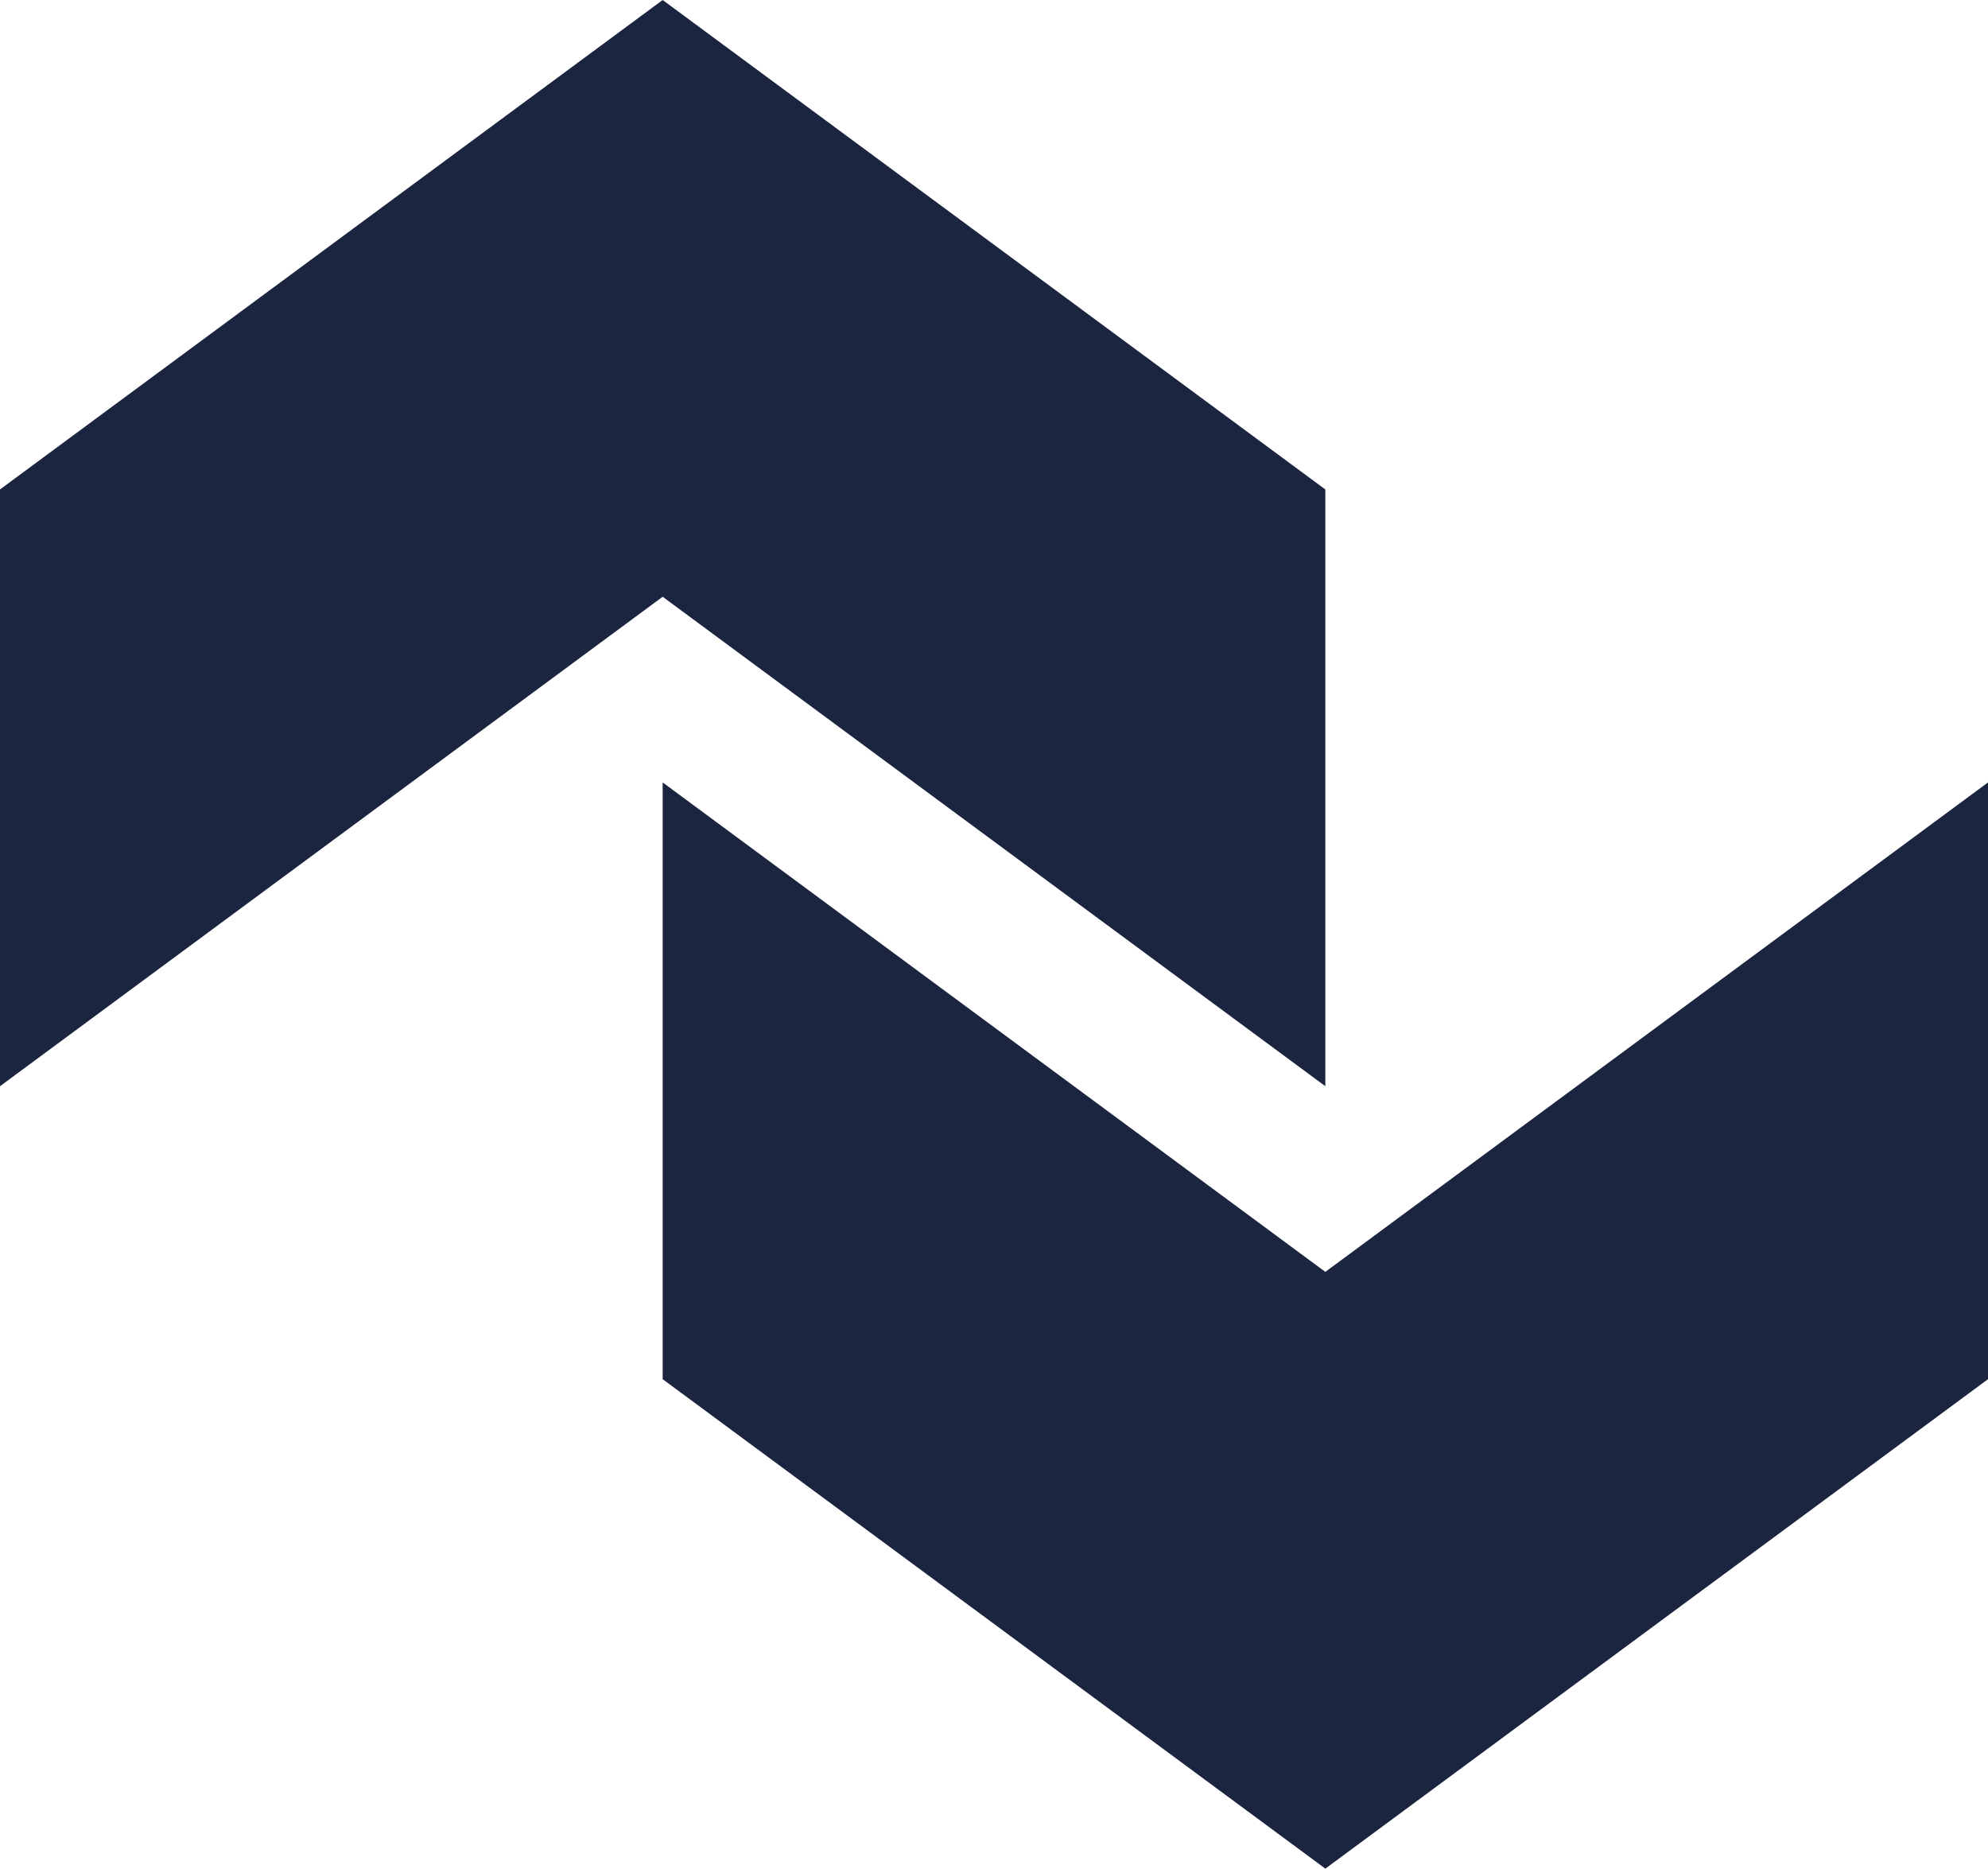
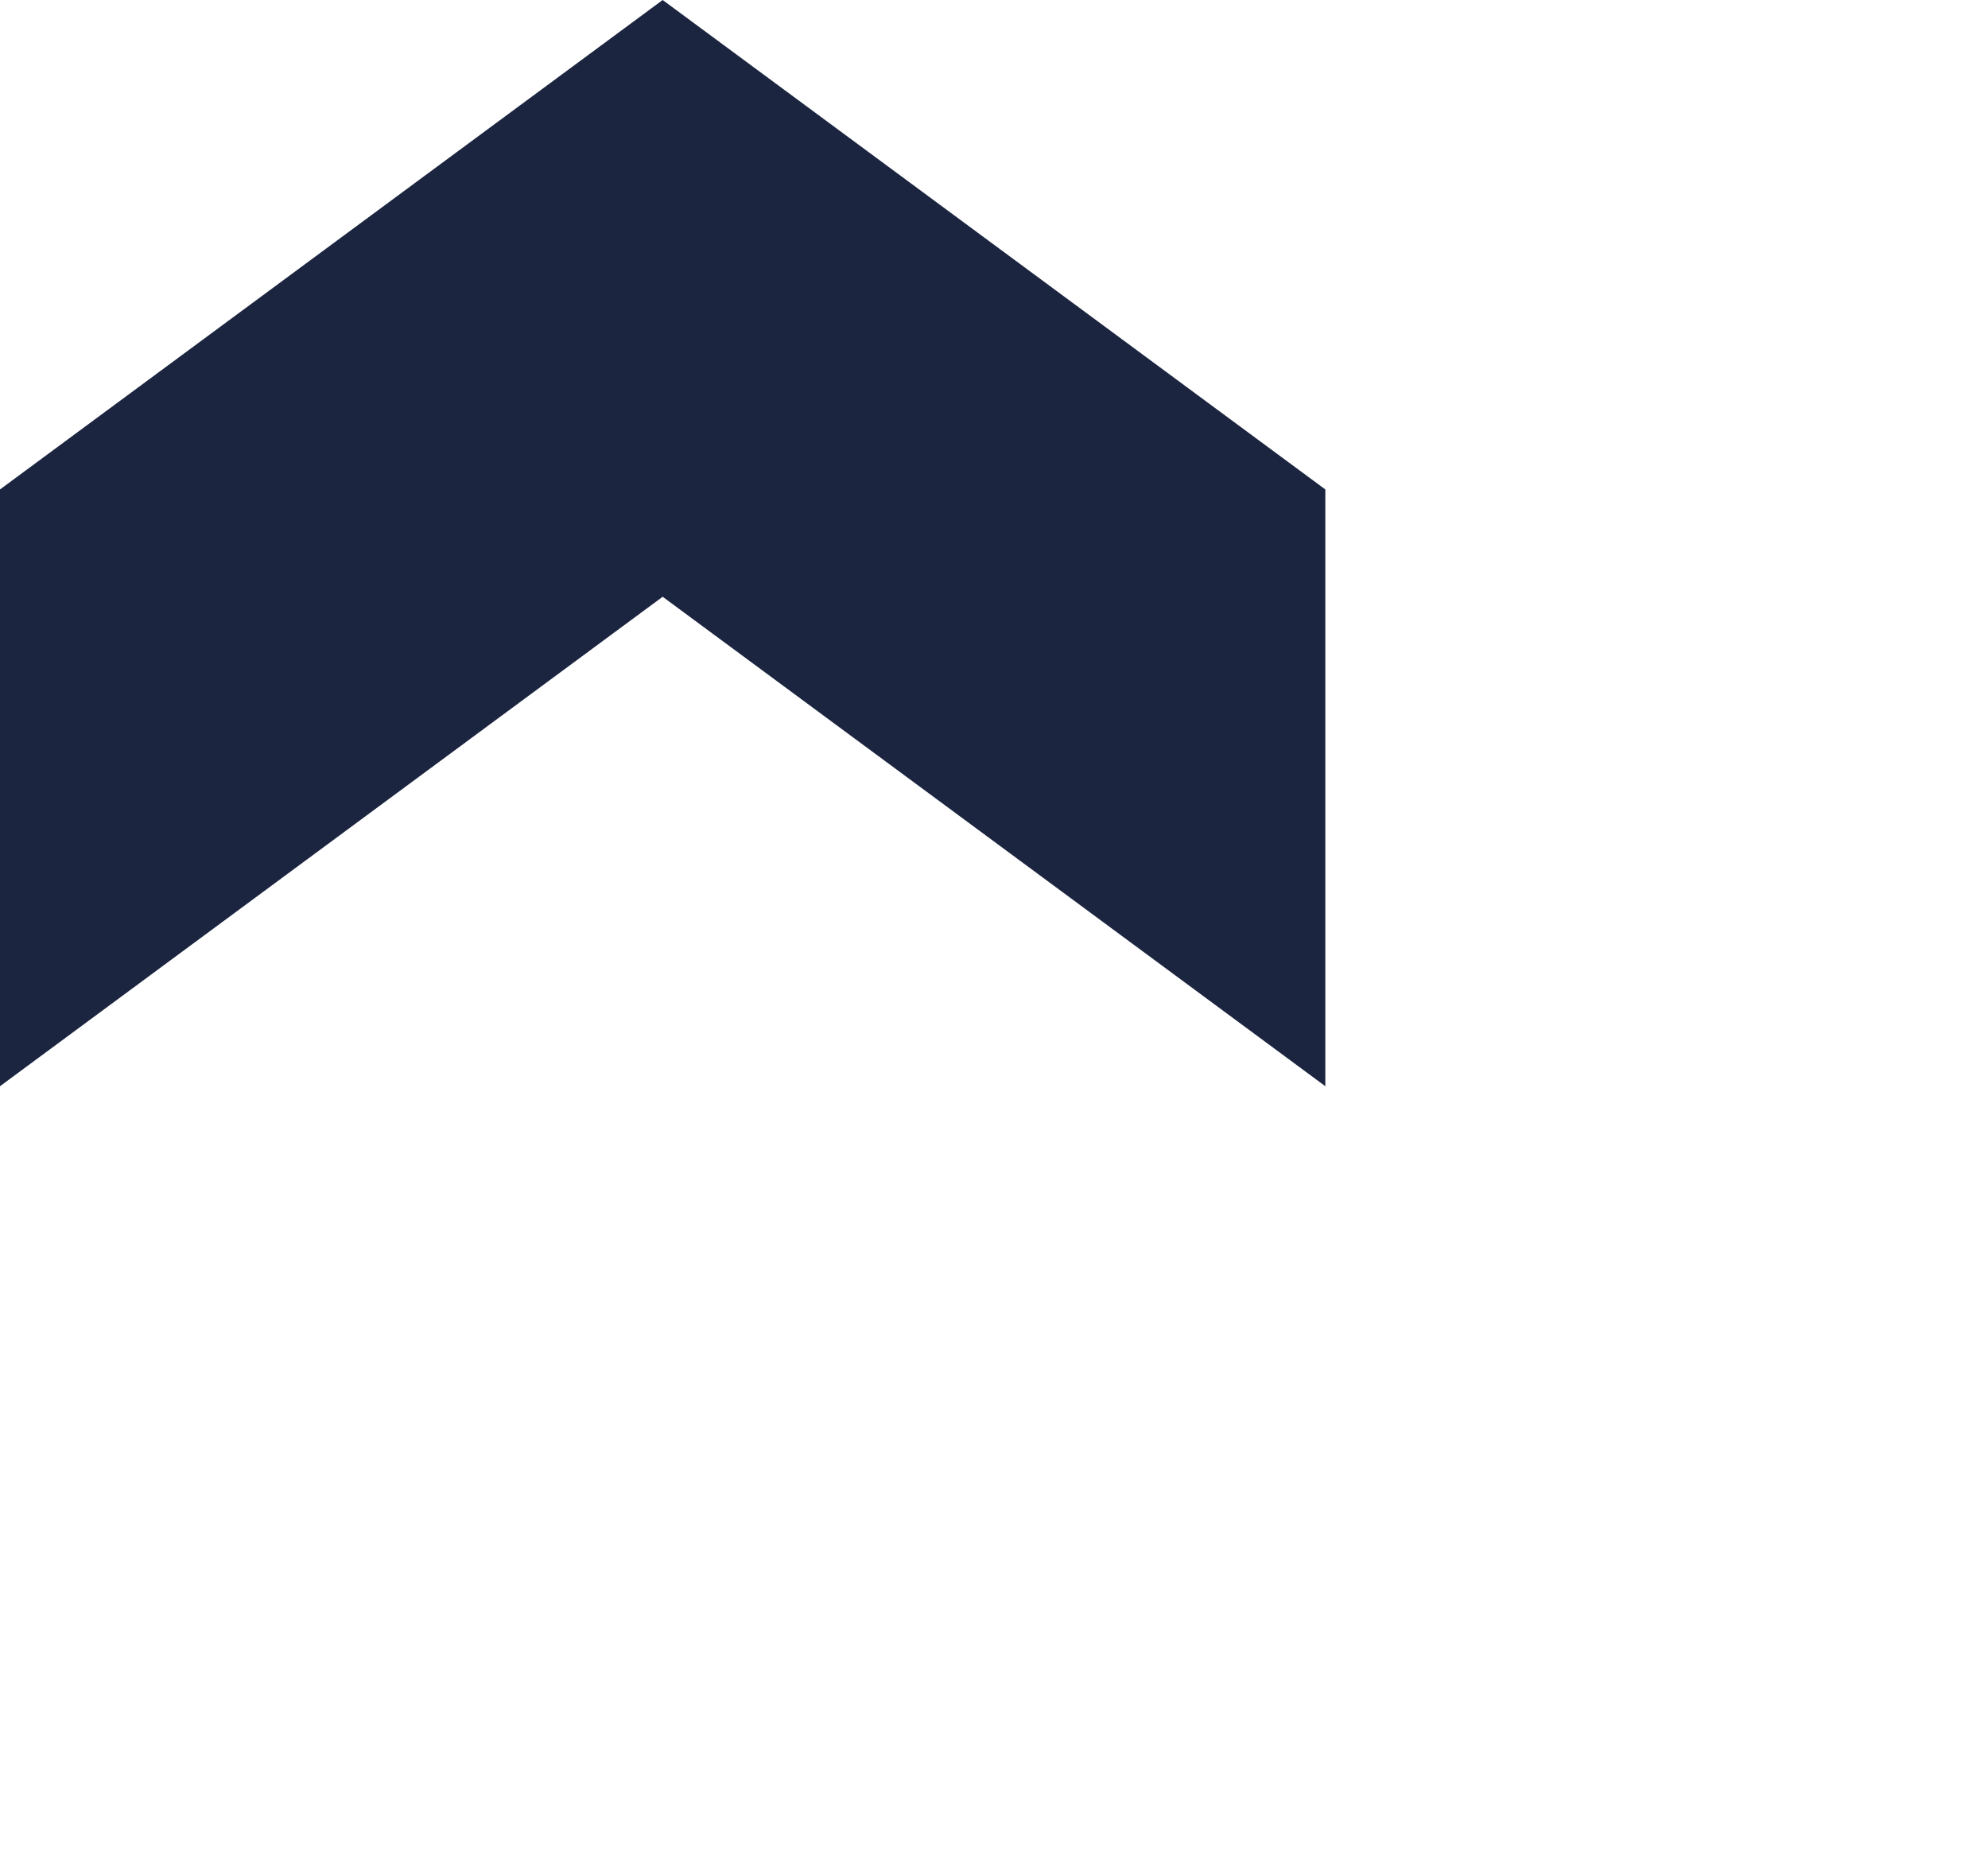
<svg xmlns="http://www.w3.org/2000/svg" id="Layer_2" data-name="Layer 2" viewBox="0 0 143.4 134.77">
  <defs>
    <style>      .cls-1 {        fill: #1c2540;        stroke-width: 0px;      }    </style>
  </defs>
  <g id="Vrstva_1" data-name="Vrstva 1">
-     <polygon class="cls-1" points="95.6 134.77 143.4 99.47 143.4 56.43 95.6 91.73 47.8 56.43 47.8 99.47 95.6 134.77" />
    <polygon class="cls-1" points="47.8 43.04 95.6 78.34 95.6 35.3 47.8 0 0 35.3 0 78.34 47.8 43.04" />
  </g>
</svg>